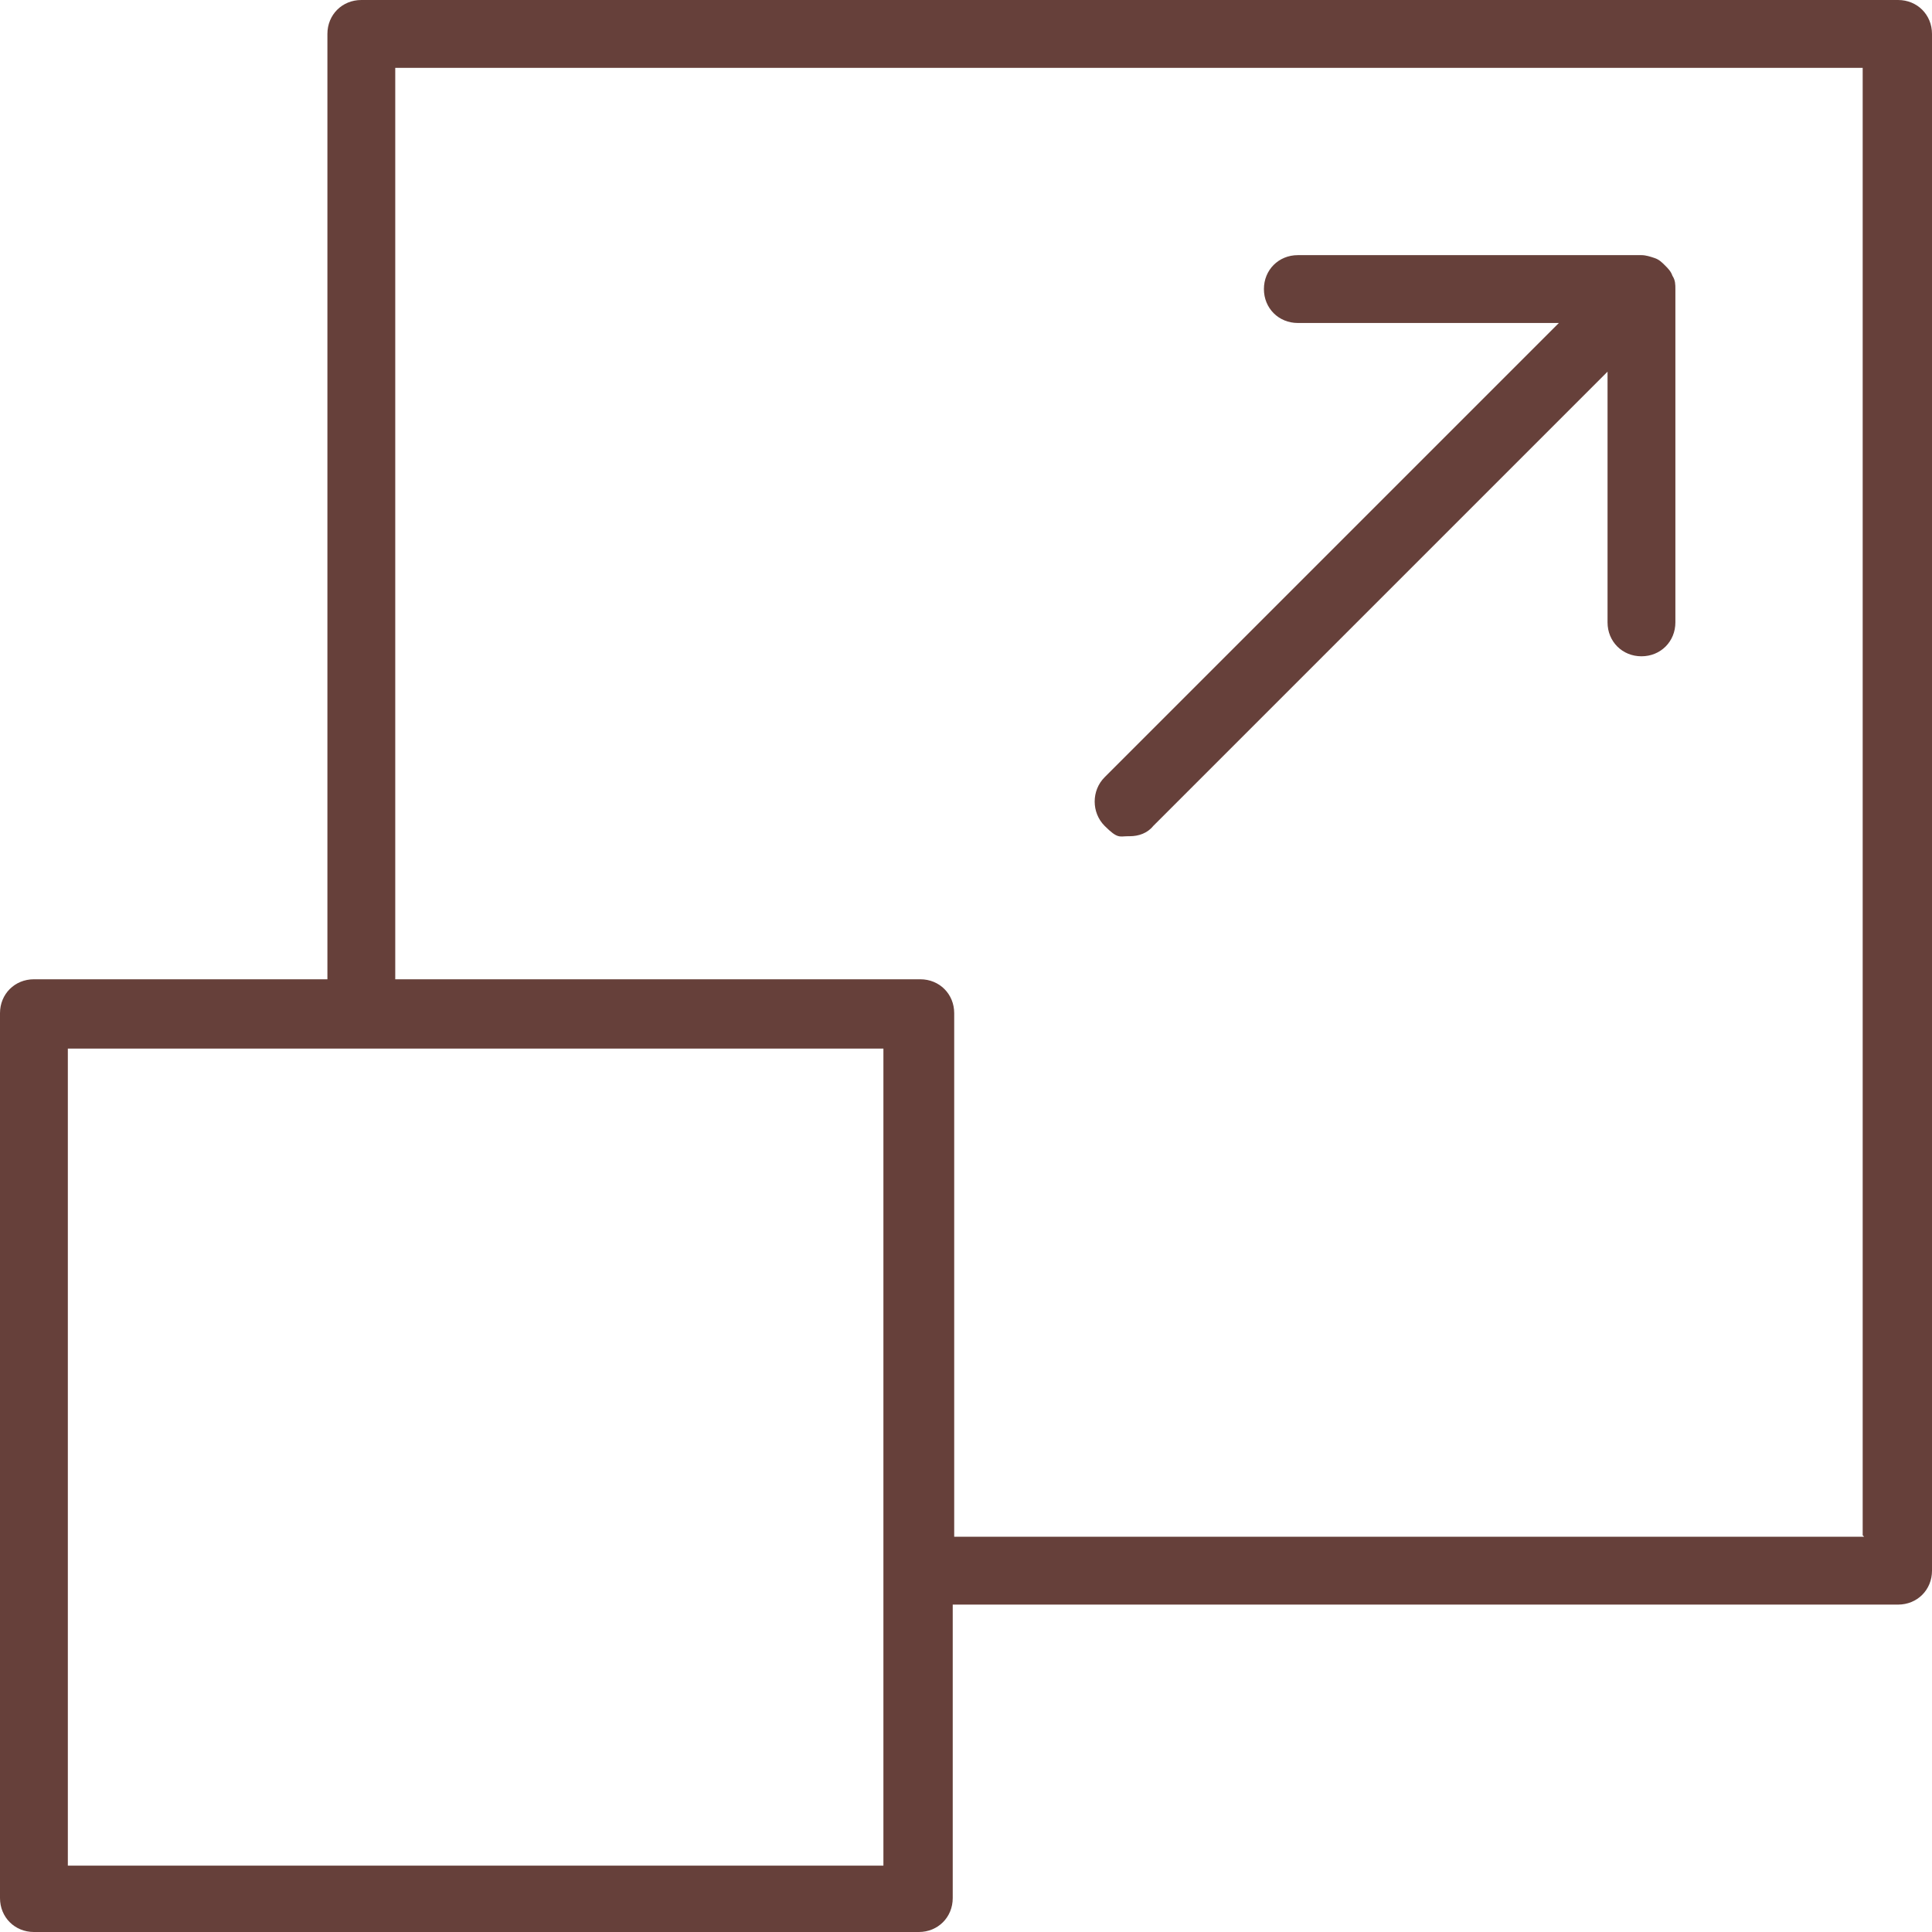
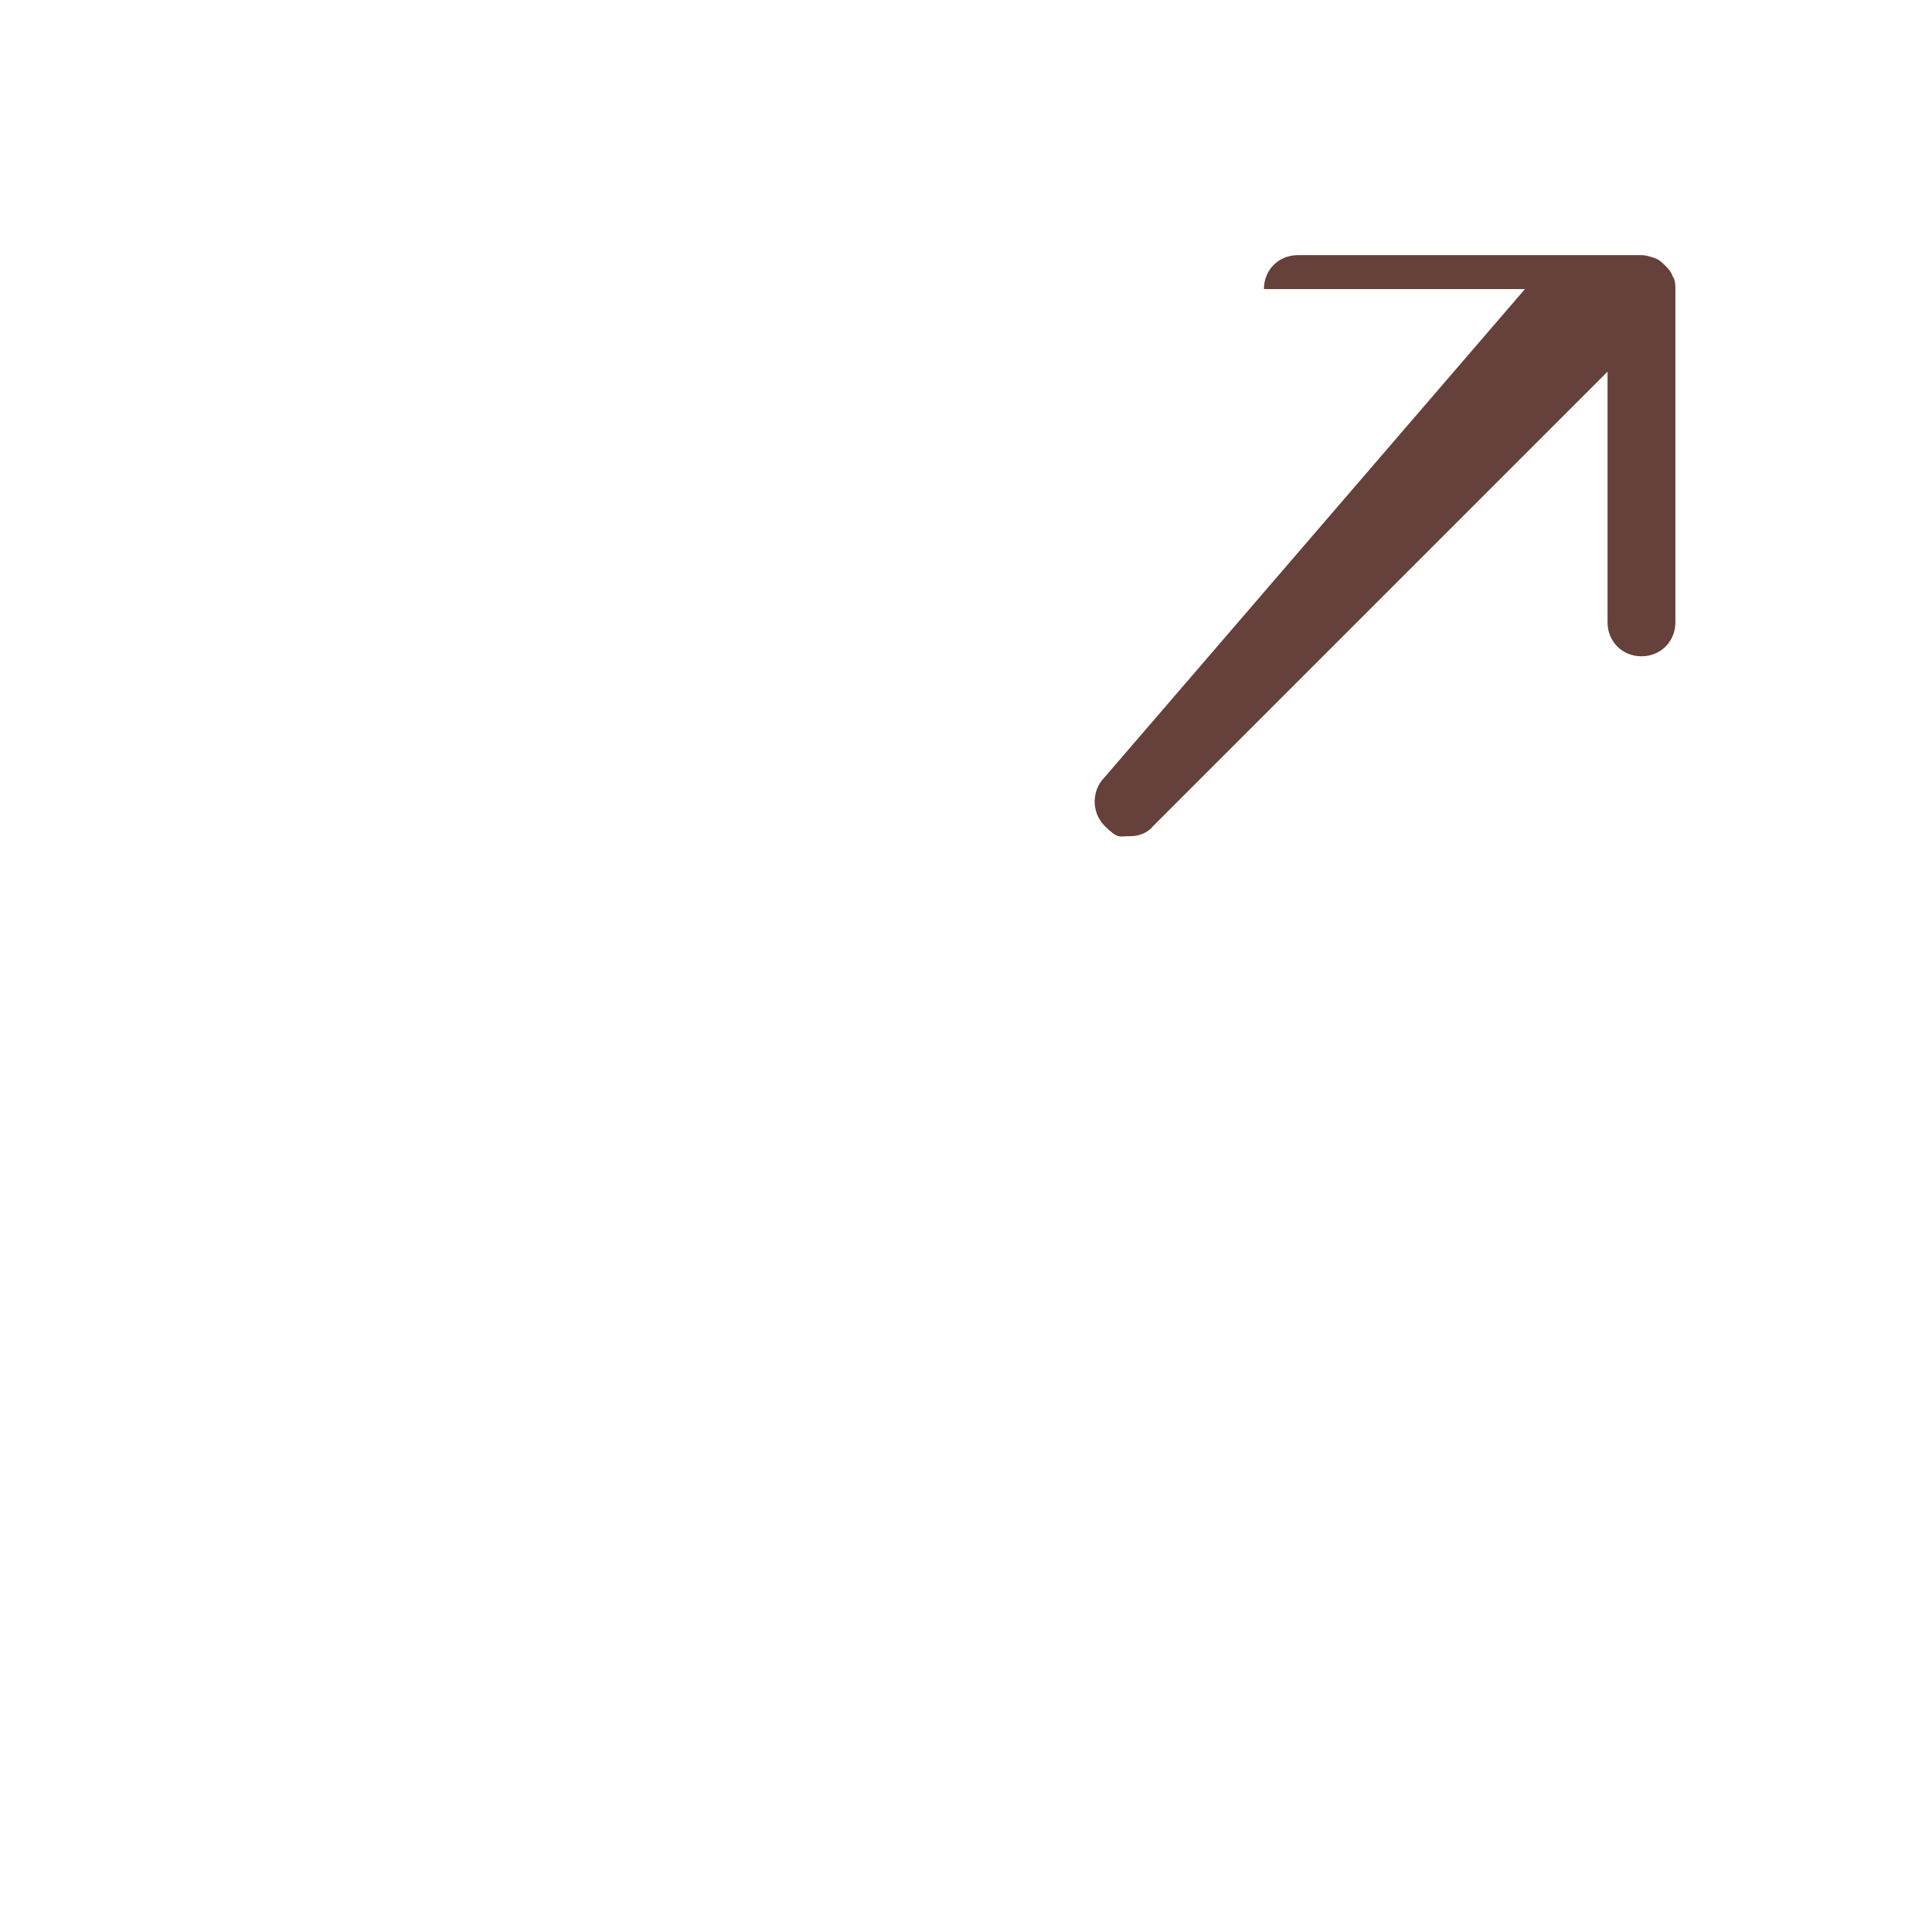
<svg xmlns="http://www.w3.org/2000/svg" id="Layer_1" version="1.1" viewBox="0 0 131 131">
  <defs>
    <style>.st0{fill:#66403a}</style>
  </defs>
-   <path d="M128.7 0H24.5c-1.3 0-2.3 1-2.3 2.3v64.1H2.3c-1.3 0-2.3 1-2.3 2.3v60c0 1.3 1 2.3 2.3 2.3h60c1.3 0 2.3-1 2.3-2.3v-19.9h64.1c1.3 0 2.3-1 2.3-2.3V2.3c0-1.3-1-2.3-2.3-2.3ZM4.6 126.4V71.1h55.3v55.4H4.6Zm121.8-22.2H64.7V68.7c0-1.3-1-2.3-2.3-2.3H26.8V4.6h99.5v99.5Z" class="st0" />
-   <path d="M76.6 56.7c.6 0 1.2-.2 1.6-.7L109 25.2v17c0 1.3 1 2.3 2.3 2.3s2.3-1 2.3-2.3V19.6c0-.3 0-.6-.2-.9-.1-.3-.3-.5-.5-.7-.2-.2-.4-.4-.7-.5-.3-.1-.6-.2-.9-.2H88c-1.3 0-2.3 1-2.3 2.3s1 2.3 2.3 2.3h17.7L74.9 52.7c-.9.9-.9 2.4 0 3.3s1 .7 1.6.7Z" class="st0" />
+   <path d="M76.6 56.7c.6 0 1.2-.2 1.6-.7L109 25.2v17c0 1.3 1 2.3 2.3 2.3s2.3-1 2.3-2.3V19.6c0-.3 0-.6-.2-.9-.1-.3-.3-.5-.5-.7-.2-.2-.4-.4-.7-.5-.3-.1-.6-.2-.9-.2H88c-1.3 0-2.3 1-2.3 2.3h17.7L74.9 52.7c-.9.9-.9 2.4 0 3.3s1 .7 1.6.7Z" class="st0" />
</svg>